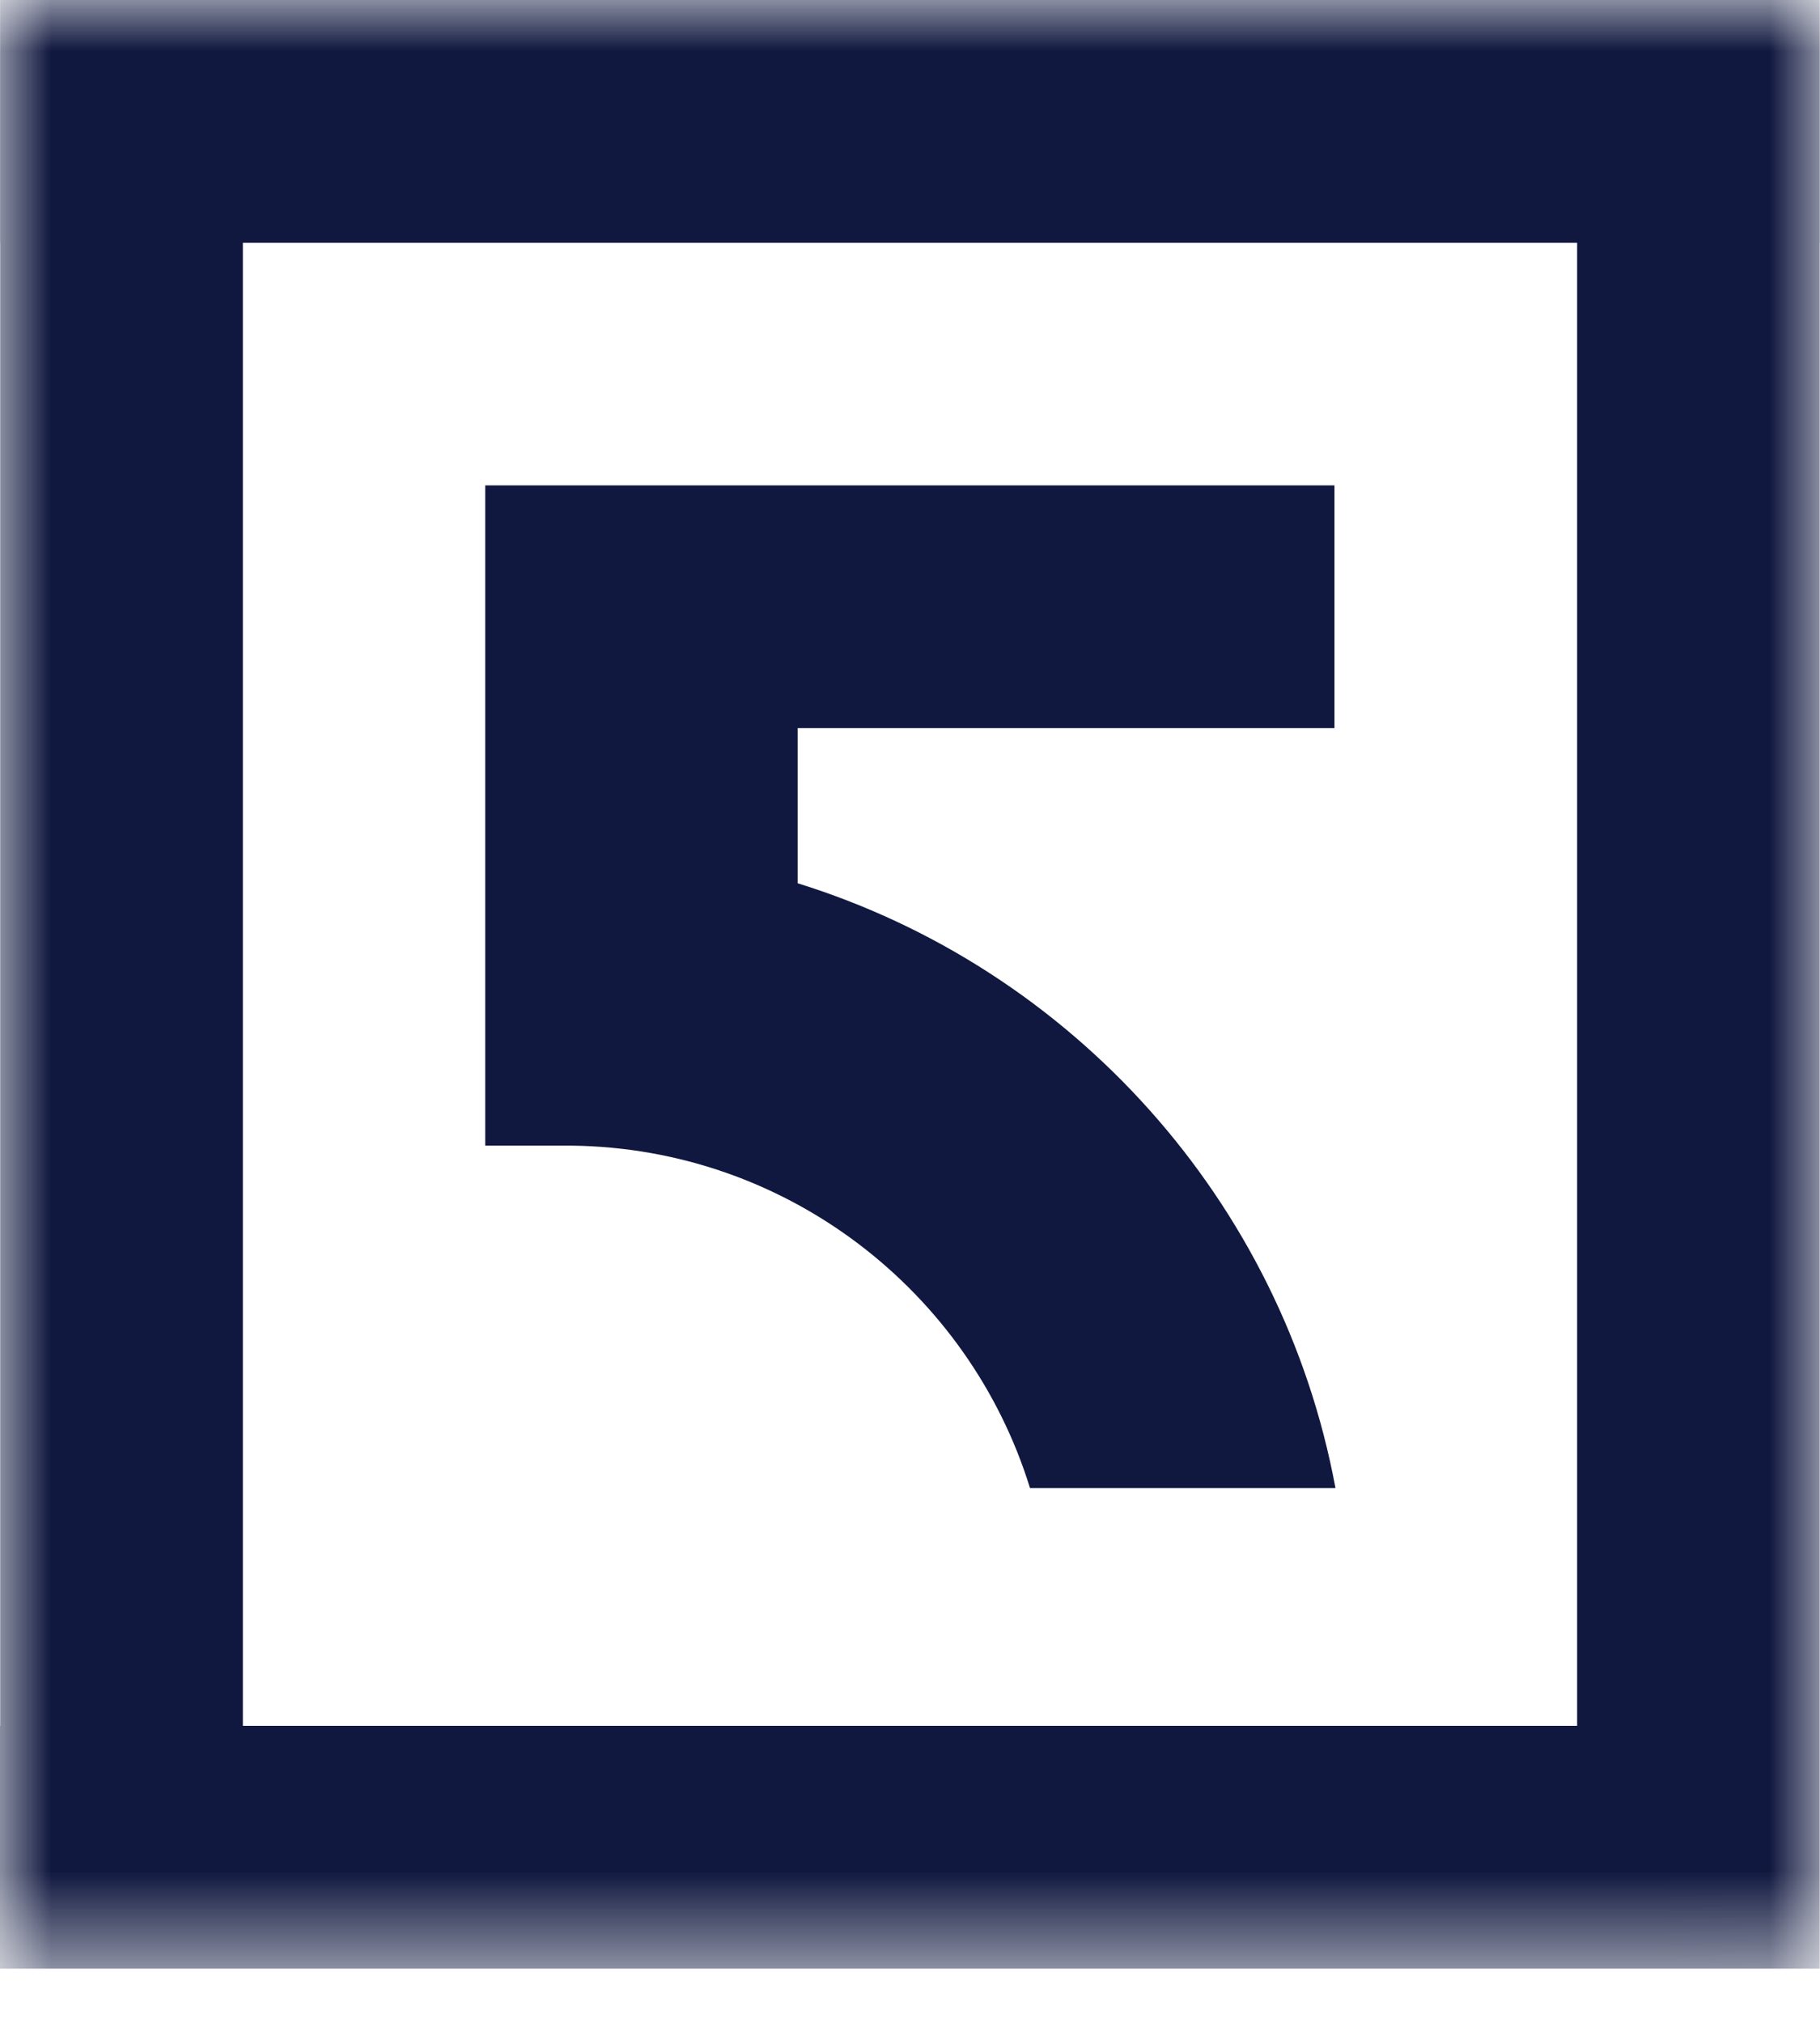
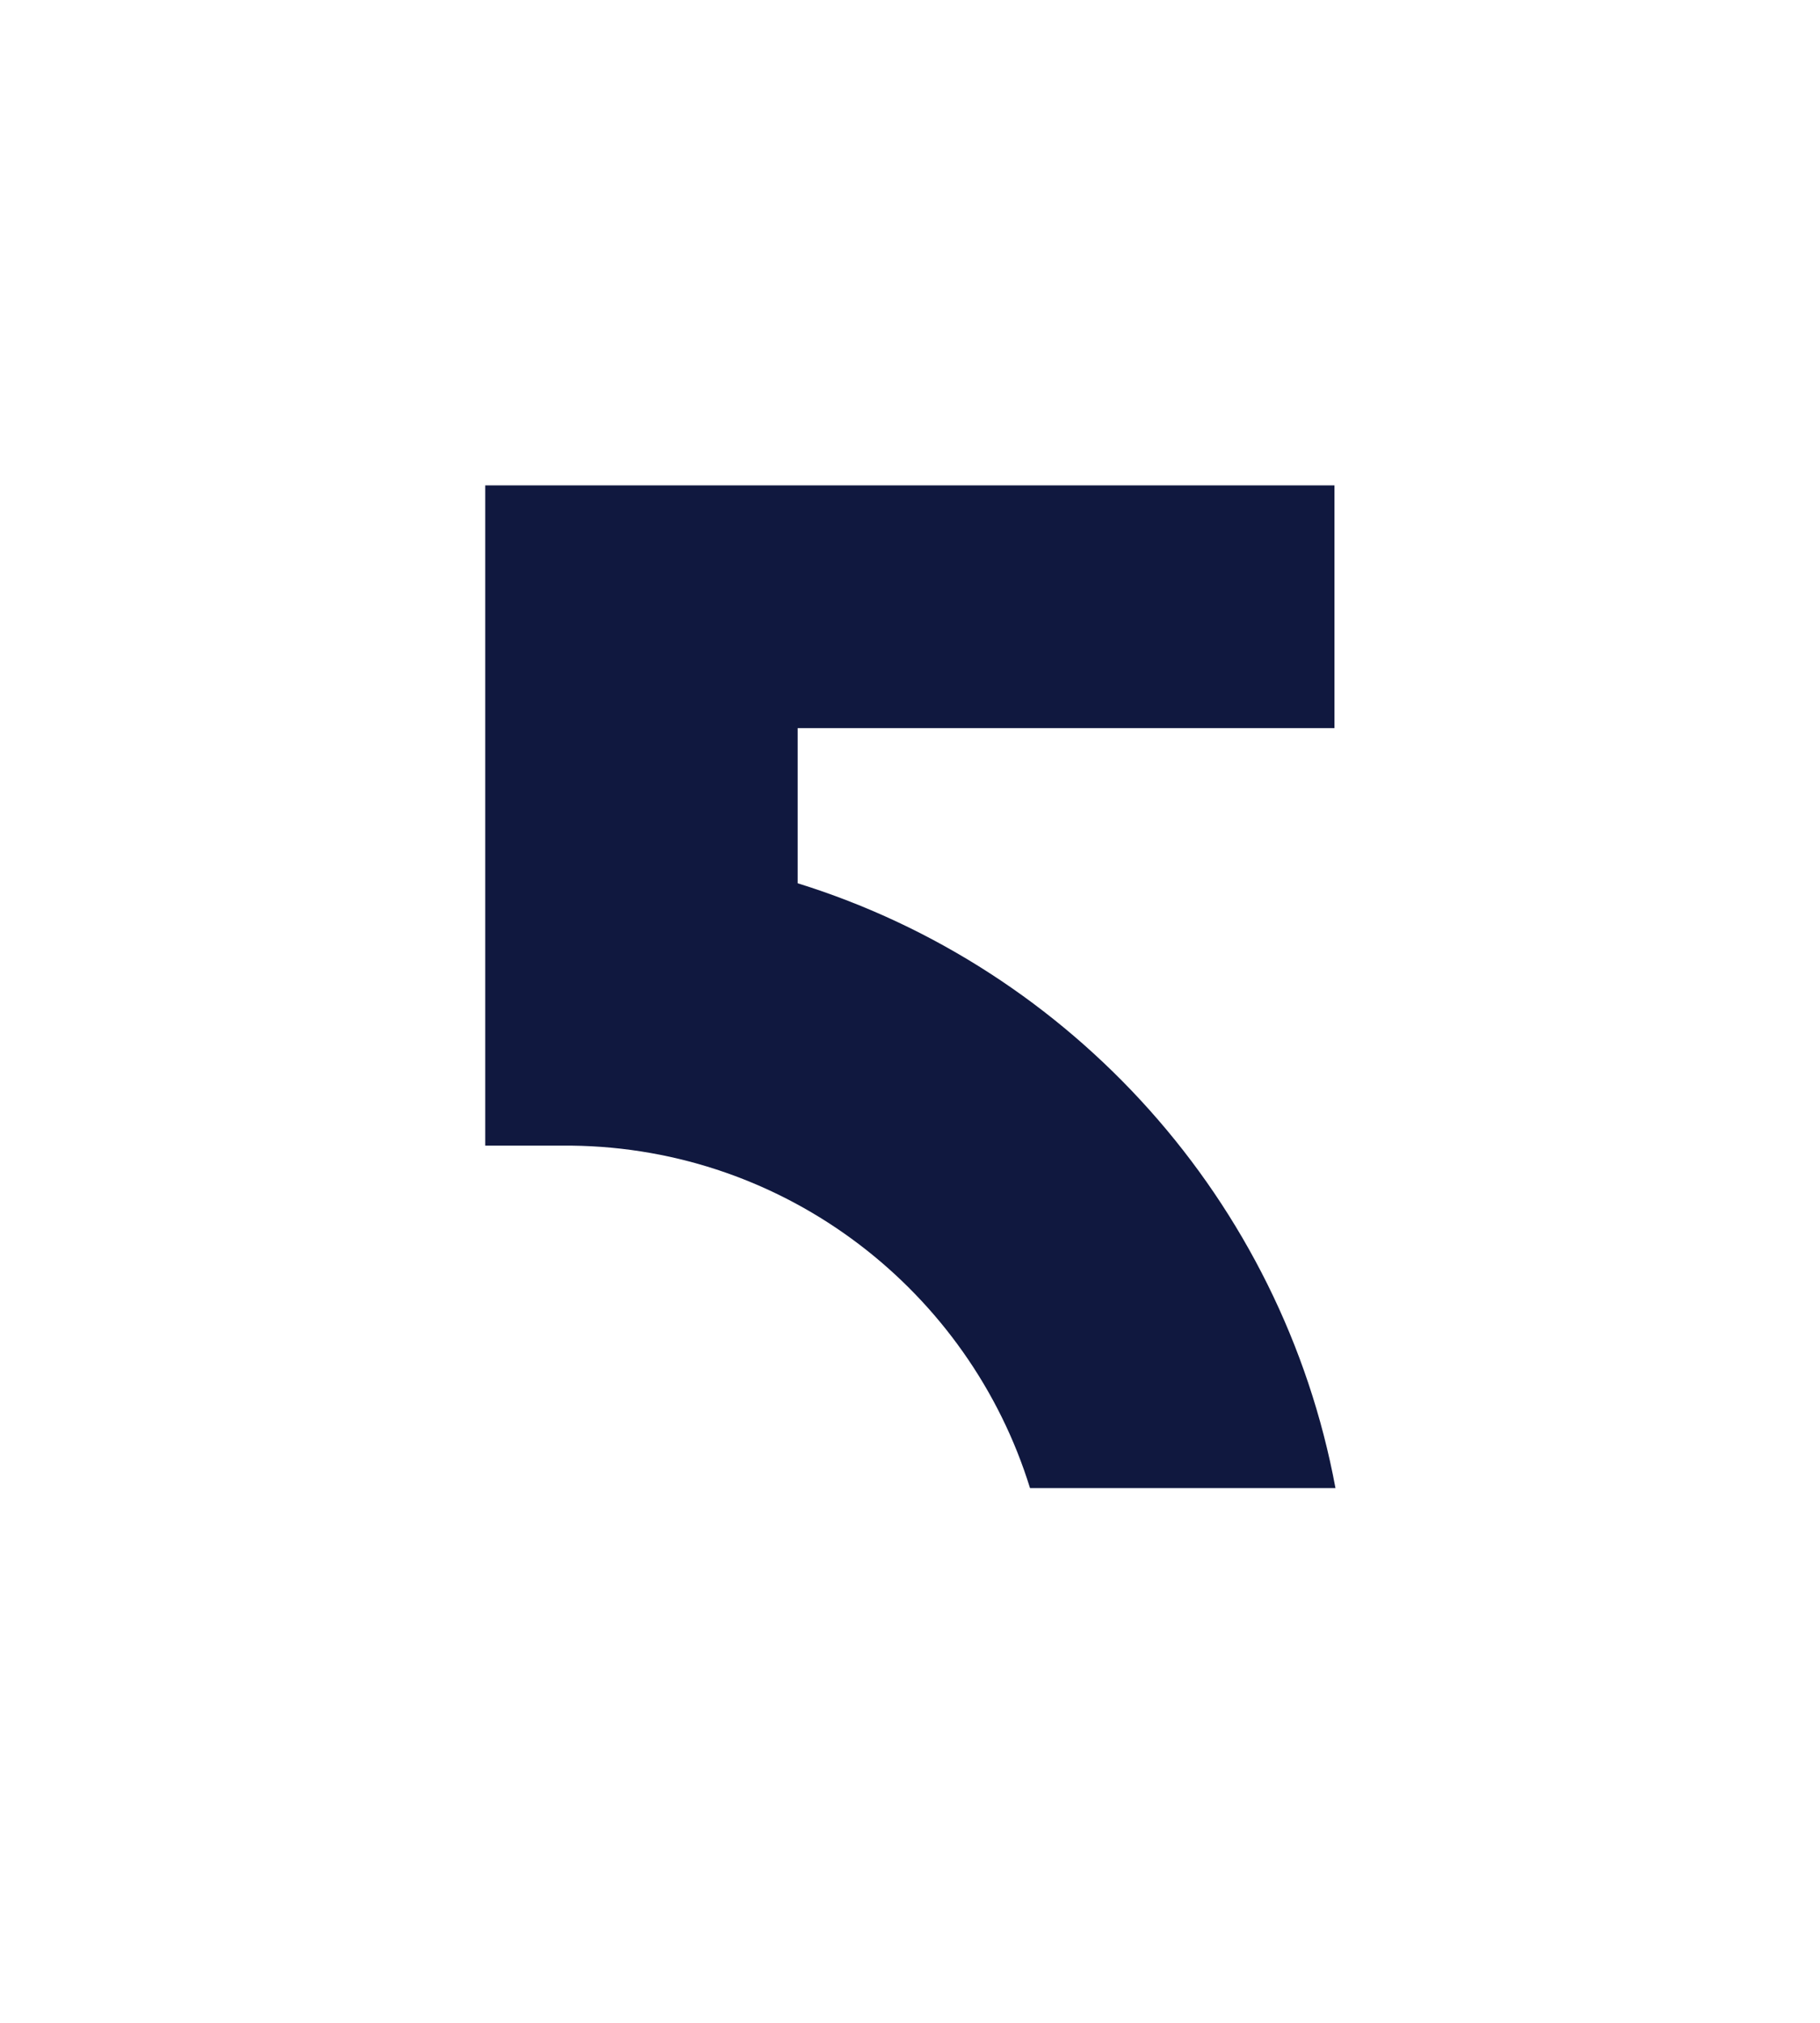
<svg xmlns="http://www.w3.org/2000/svg" xmlns:xlink="http://www.w3.org/1999/xlink" width="18px" height="20px" viewBox="0 0 18 20" version="1.1">
  <title>uico-5x5</title>
  <defs>
-     <polygon id="path-1" points="0 19.464 17.998 19.464 17.998 0 0 0" />
-   </defs>
+     </defs>
  <g id="Symbols" stroke="none" stroke-width="1" fill="none" fill-rule="evenodd">
    <g id="footer" transform="translate(-1396, -471)">
      <g id="Group-2" transform="translate(164, 462)">
        <g id="uico-5x5" transform="translate(1232, 9)">
-           <path d="M10.187,14.713 L13.208,14.713 C12.681,11.875 10.603,9.576 7.889,8.733 L7.889,7.199 L13.198,7.199 L13.198,4.799 L7.897,4.799 L4.799,4.799 L4.799,11.327 L5.651,11.327 C7.783,11.351 9.586,12.77 10.187,14.713" id="Fill-1" fill="#10183F" />
+           <path d="M10.187,14.713 L13.208,14.713 C12.681,11.875 10.603,9.576 7.889,8.733 L7.889,7.199 L13.198,7.199 L13.198,4.799 L4.799,4.799 L4.799,11.327 L5.651,11.327 C7.783,11.351 9.586,12.77 10.187,14.713" id="Fill-1" fill="#10183F" />
          <mask id="mask-2" fill="white">
            <use xlink:href="#path-1" />
          </mask>
          <g id="Clip-4" />
-           <path d="M2.402,17.064 L15.598,17.064 L15.598,2.4 L2.402,2.4 L2.402,17.064 Z M17.998,0 L0.001,0 L0.001,2.4 L0.002,2.4 L0.002,17.064 L0,17.064 L0,19.464 L17.997,19.464 L17.997,17.231 L17.997,17.064 L17.997,2.4 L17.998,2.4 L17.998,0 Z" id="Fill-3" fill="#10183F" mask="url(#mask-2)" />
        </g>
      </g>
    </g>
  </g>
</svg>